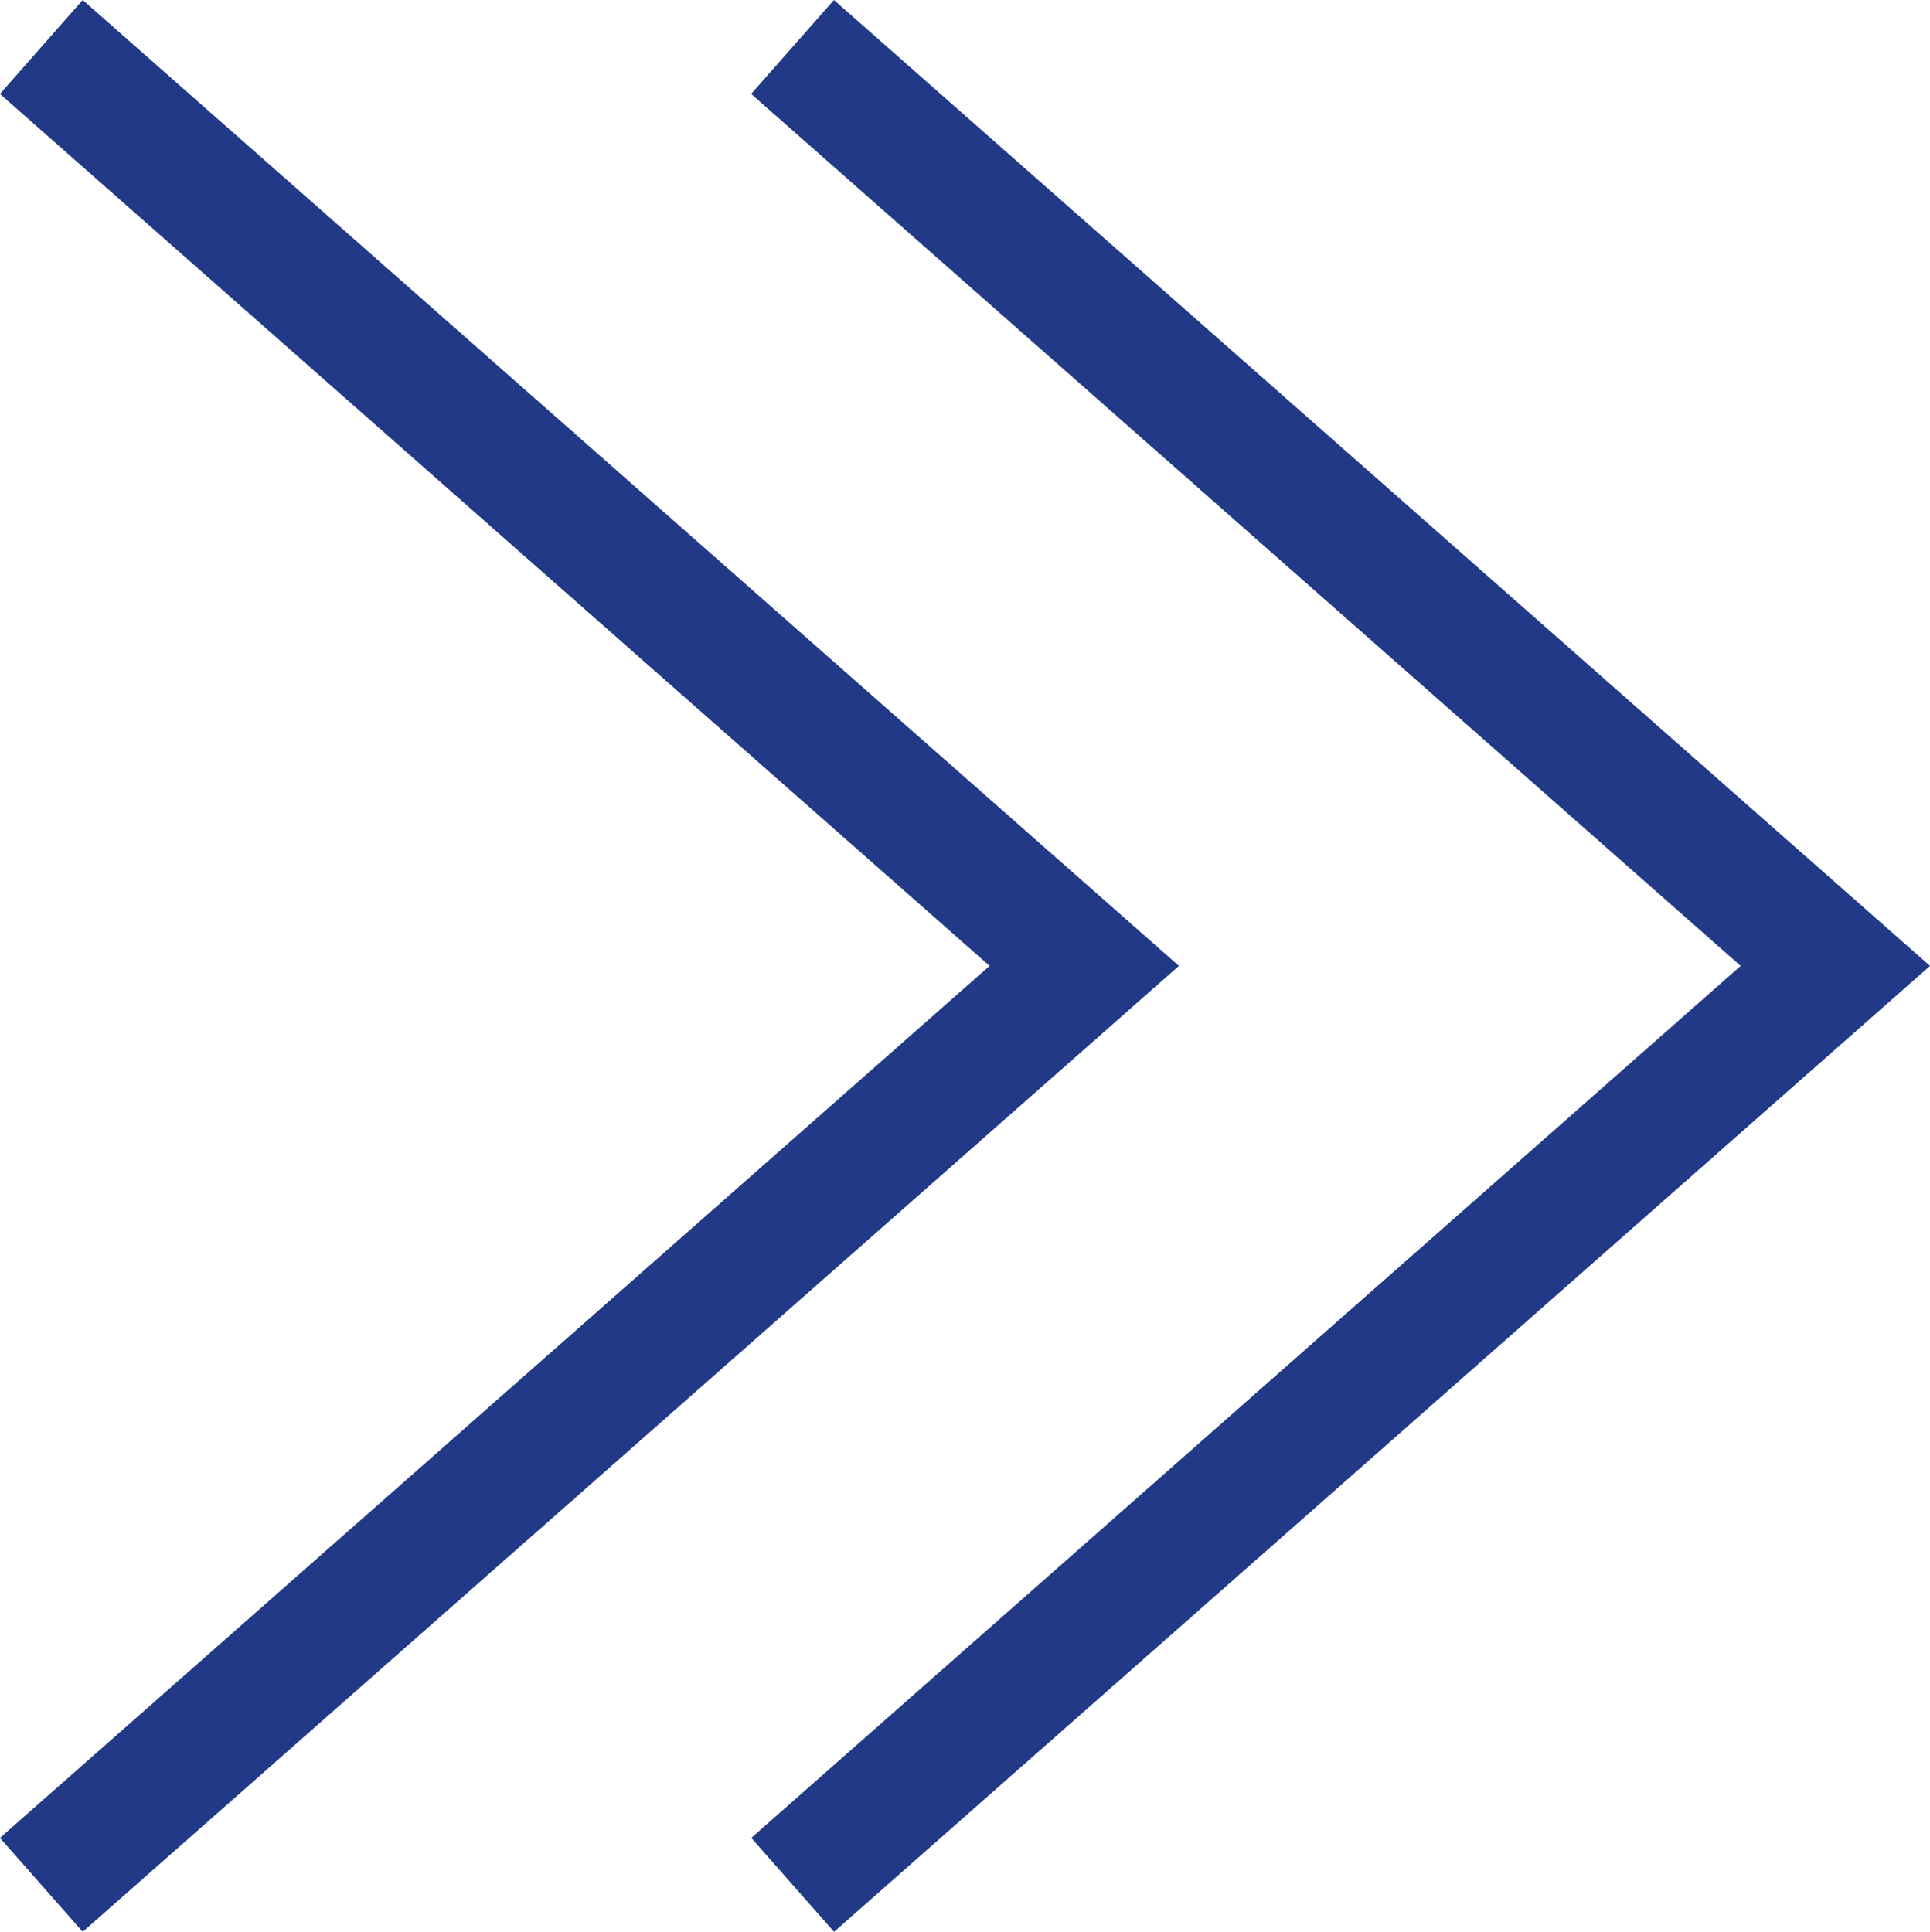
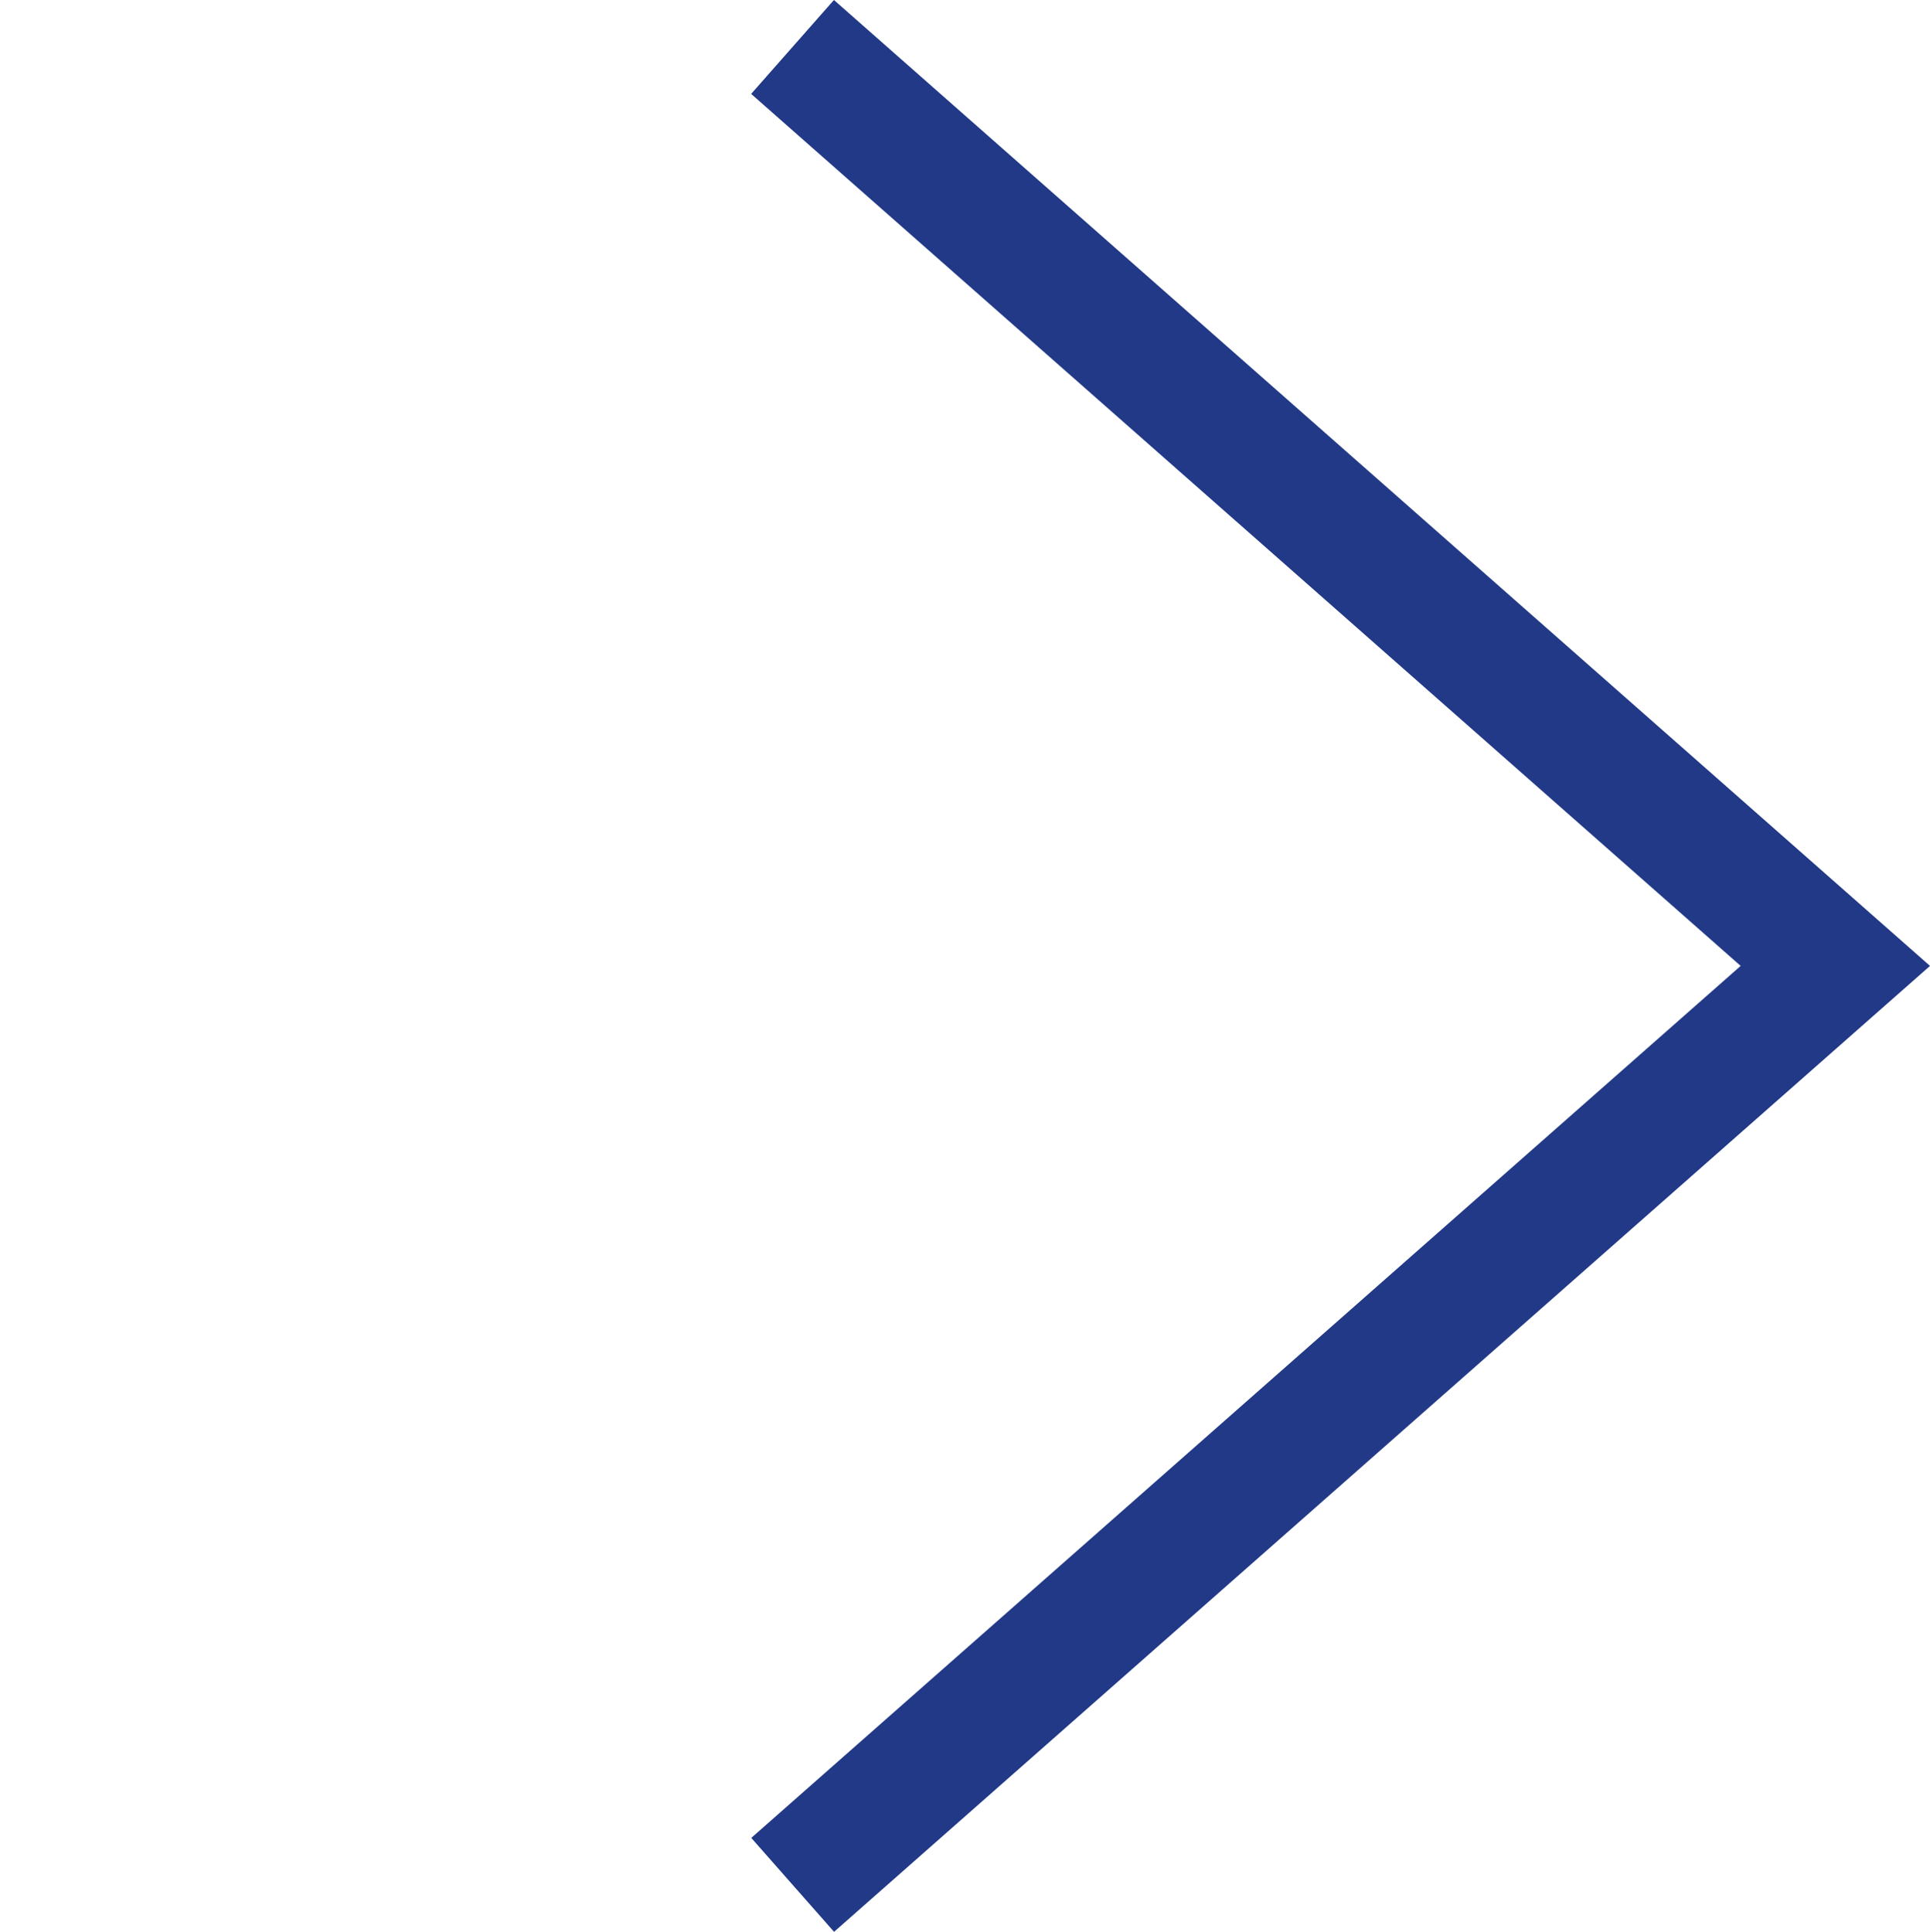
<svg xmlns="http://www.w3.org/2000/svg" viewBox="0 0 15.415 15.432">
  <defs>
    <style>.cls-last-1{fill:none;stroke:#213987}</style>
  </defs>
  <path d="m6.33.375 8.329 7.341-8.328 7.341" class="cls-last-1" />
-   <path d="M.33.375 8.66 7.716.33 15.057" class="cls-last-1" />
</svg>